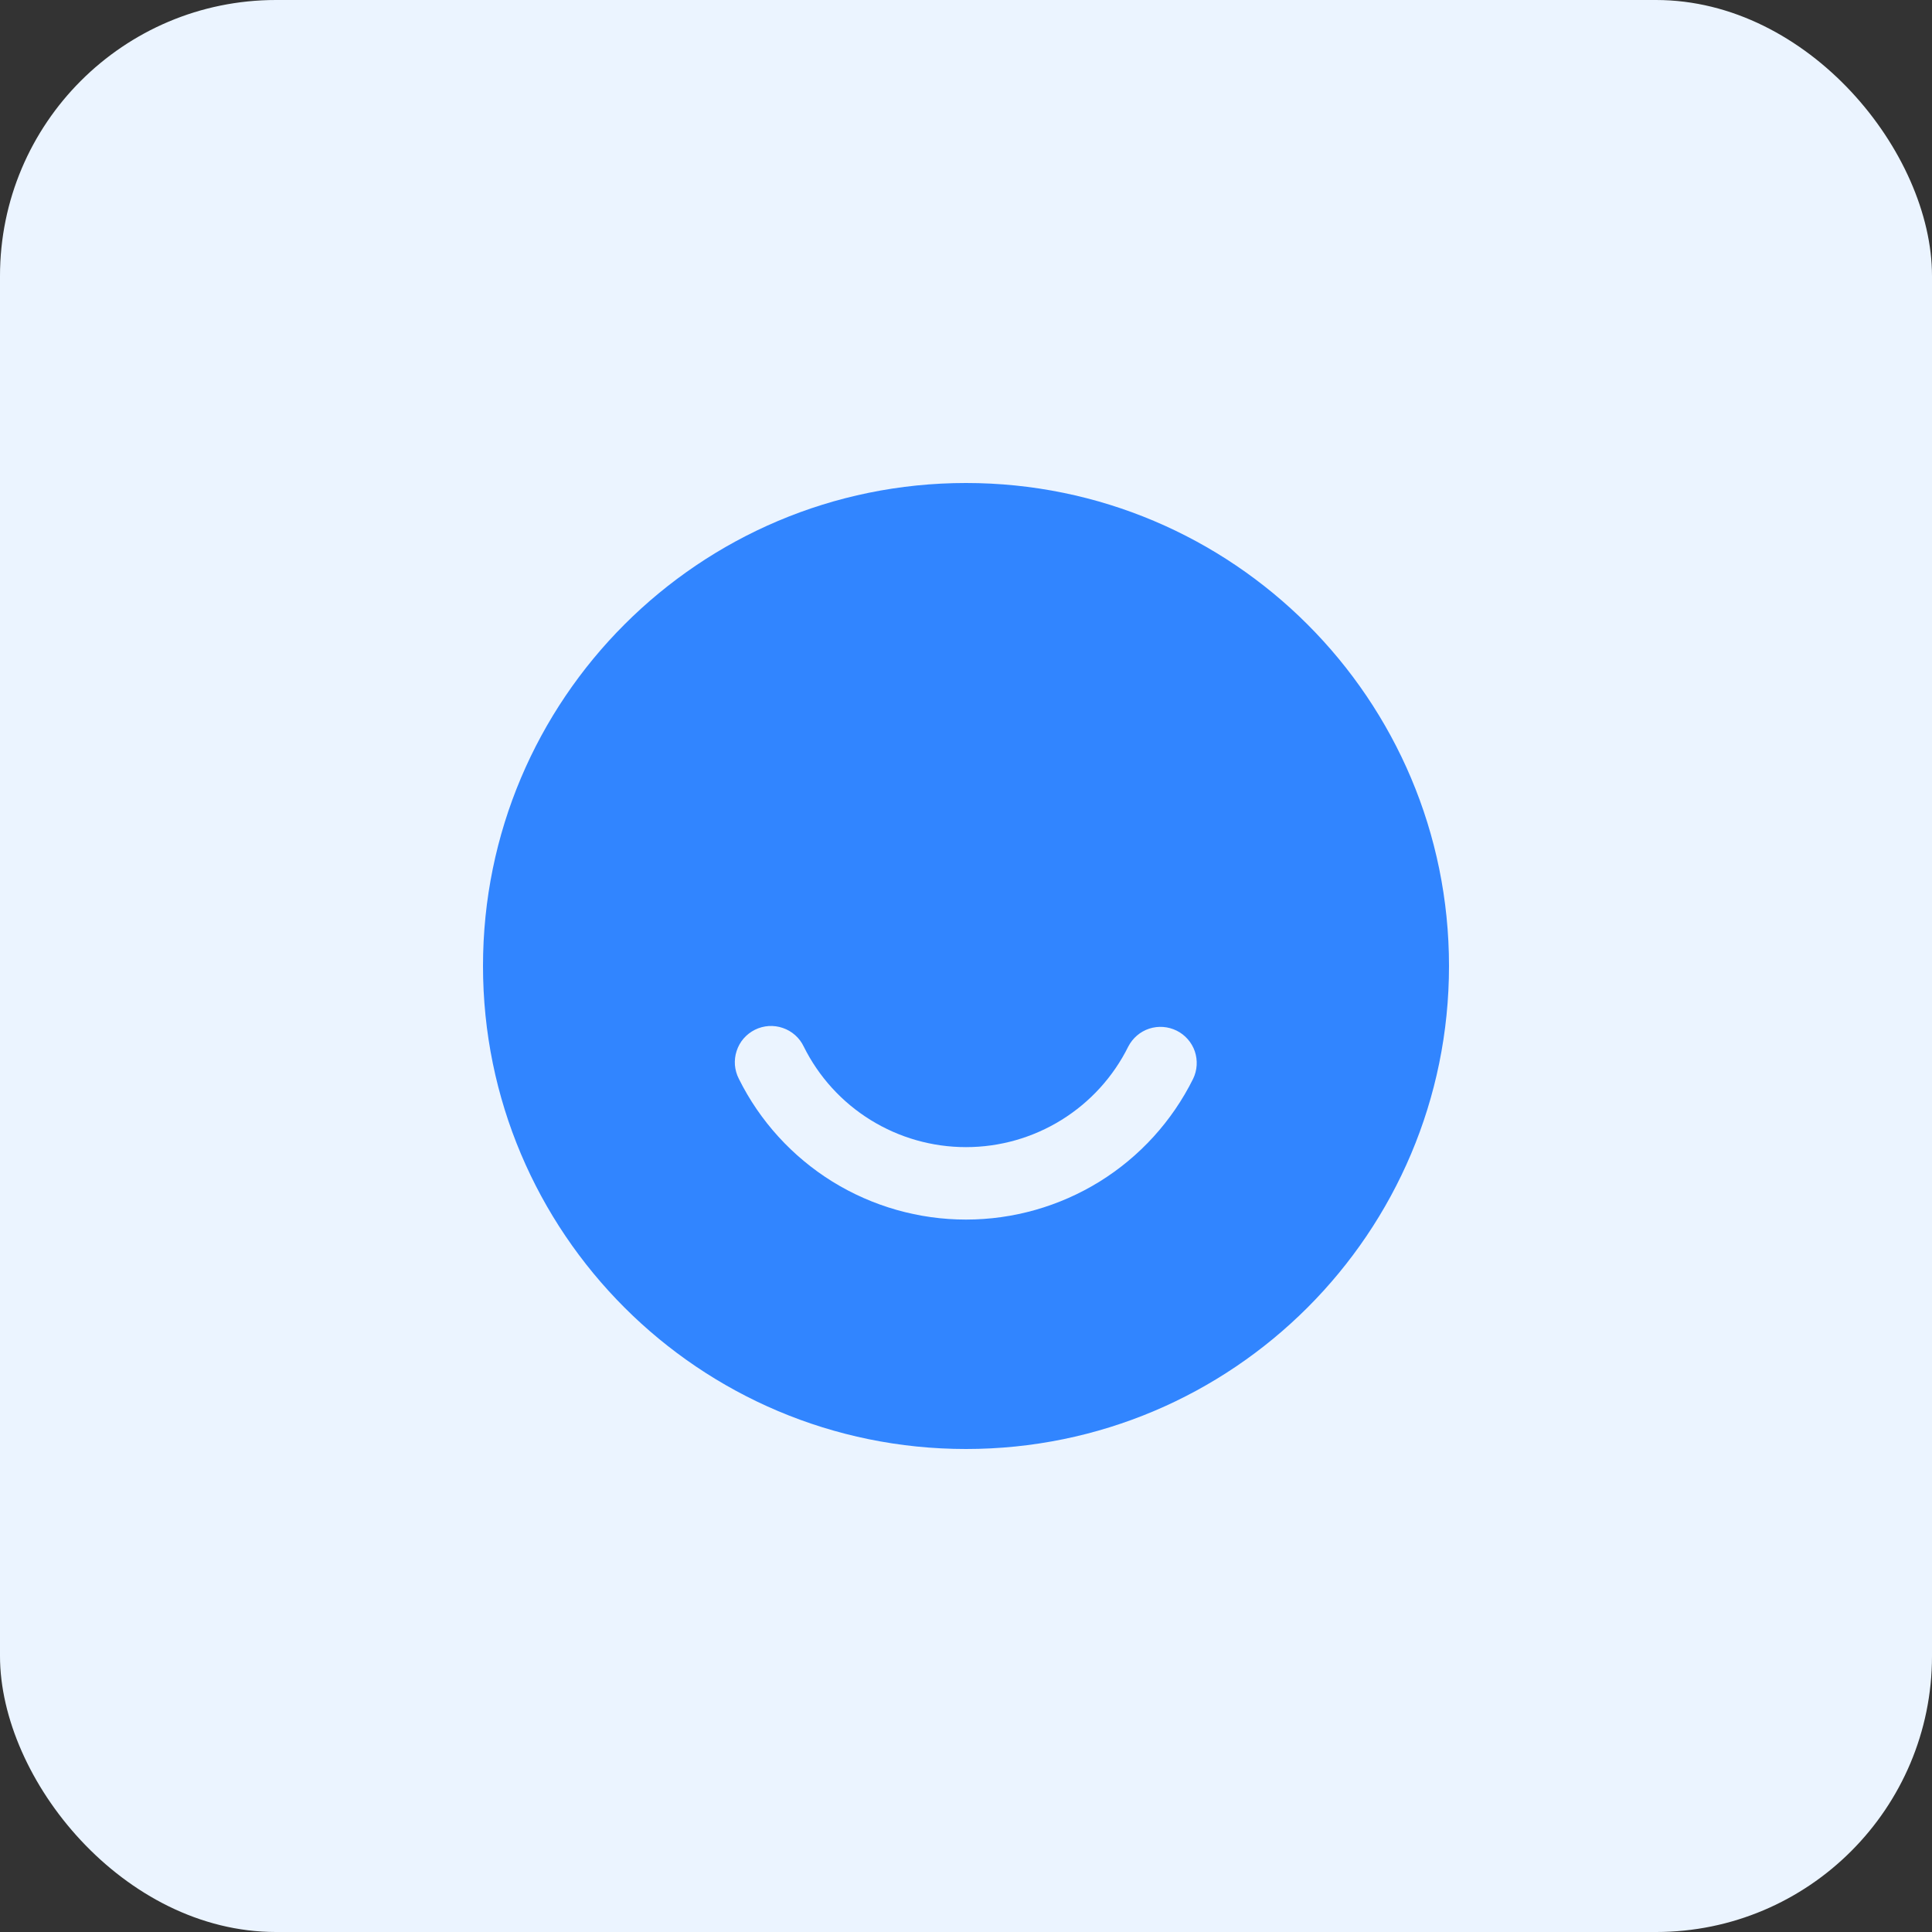
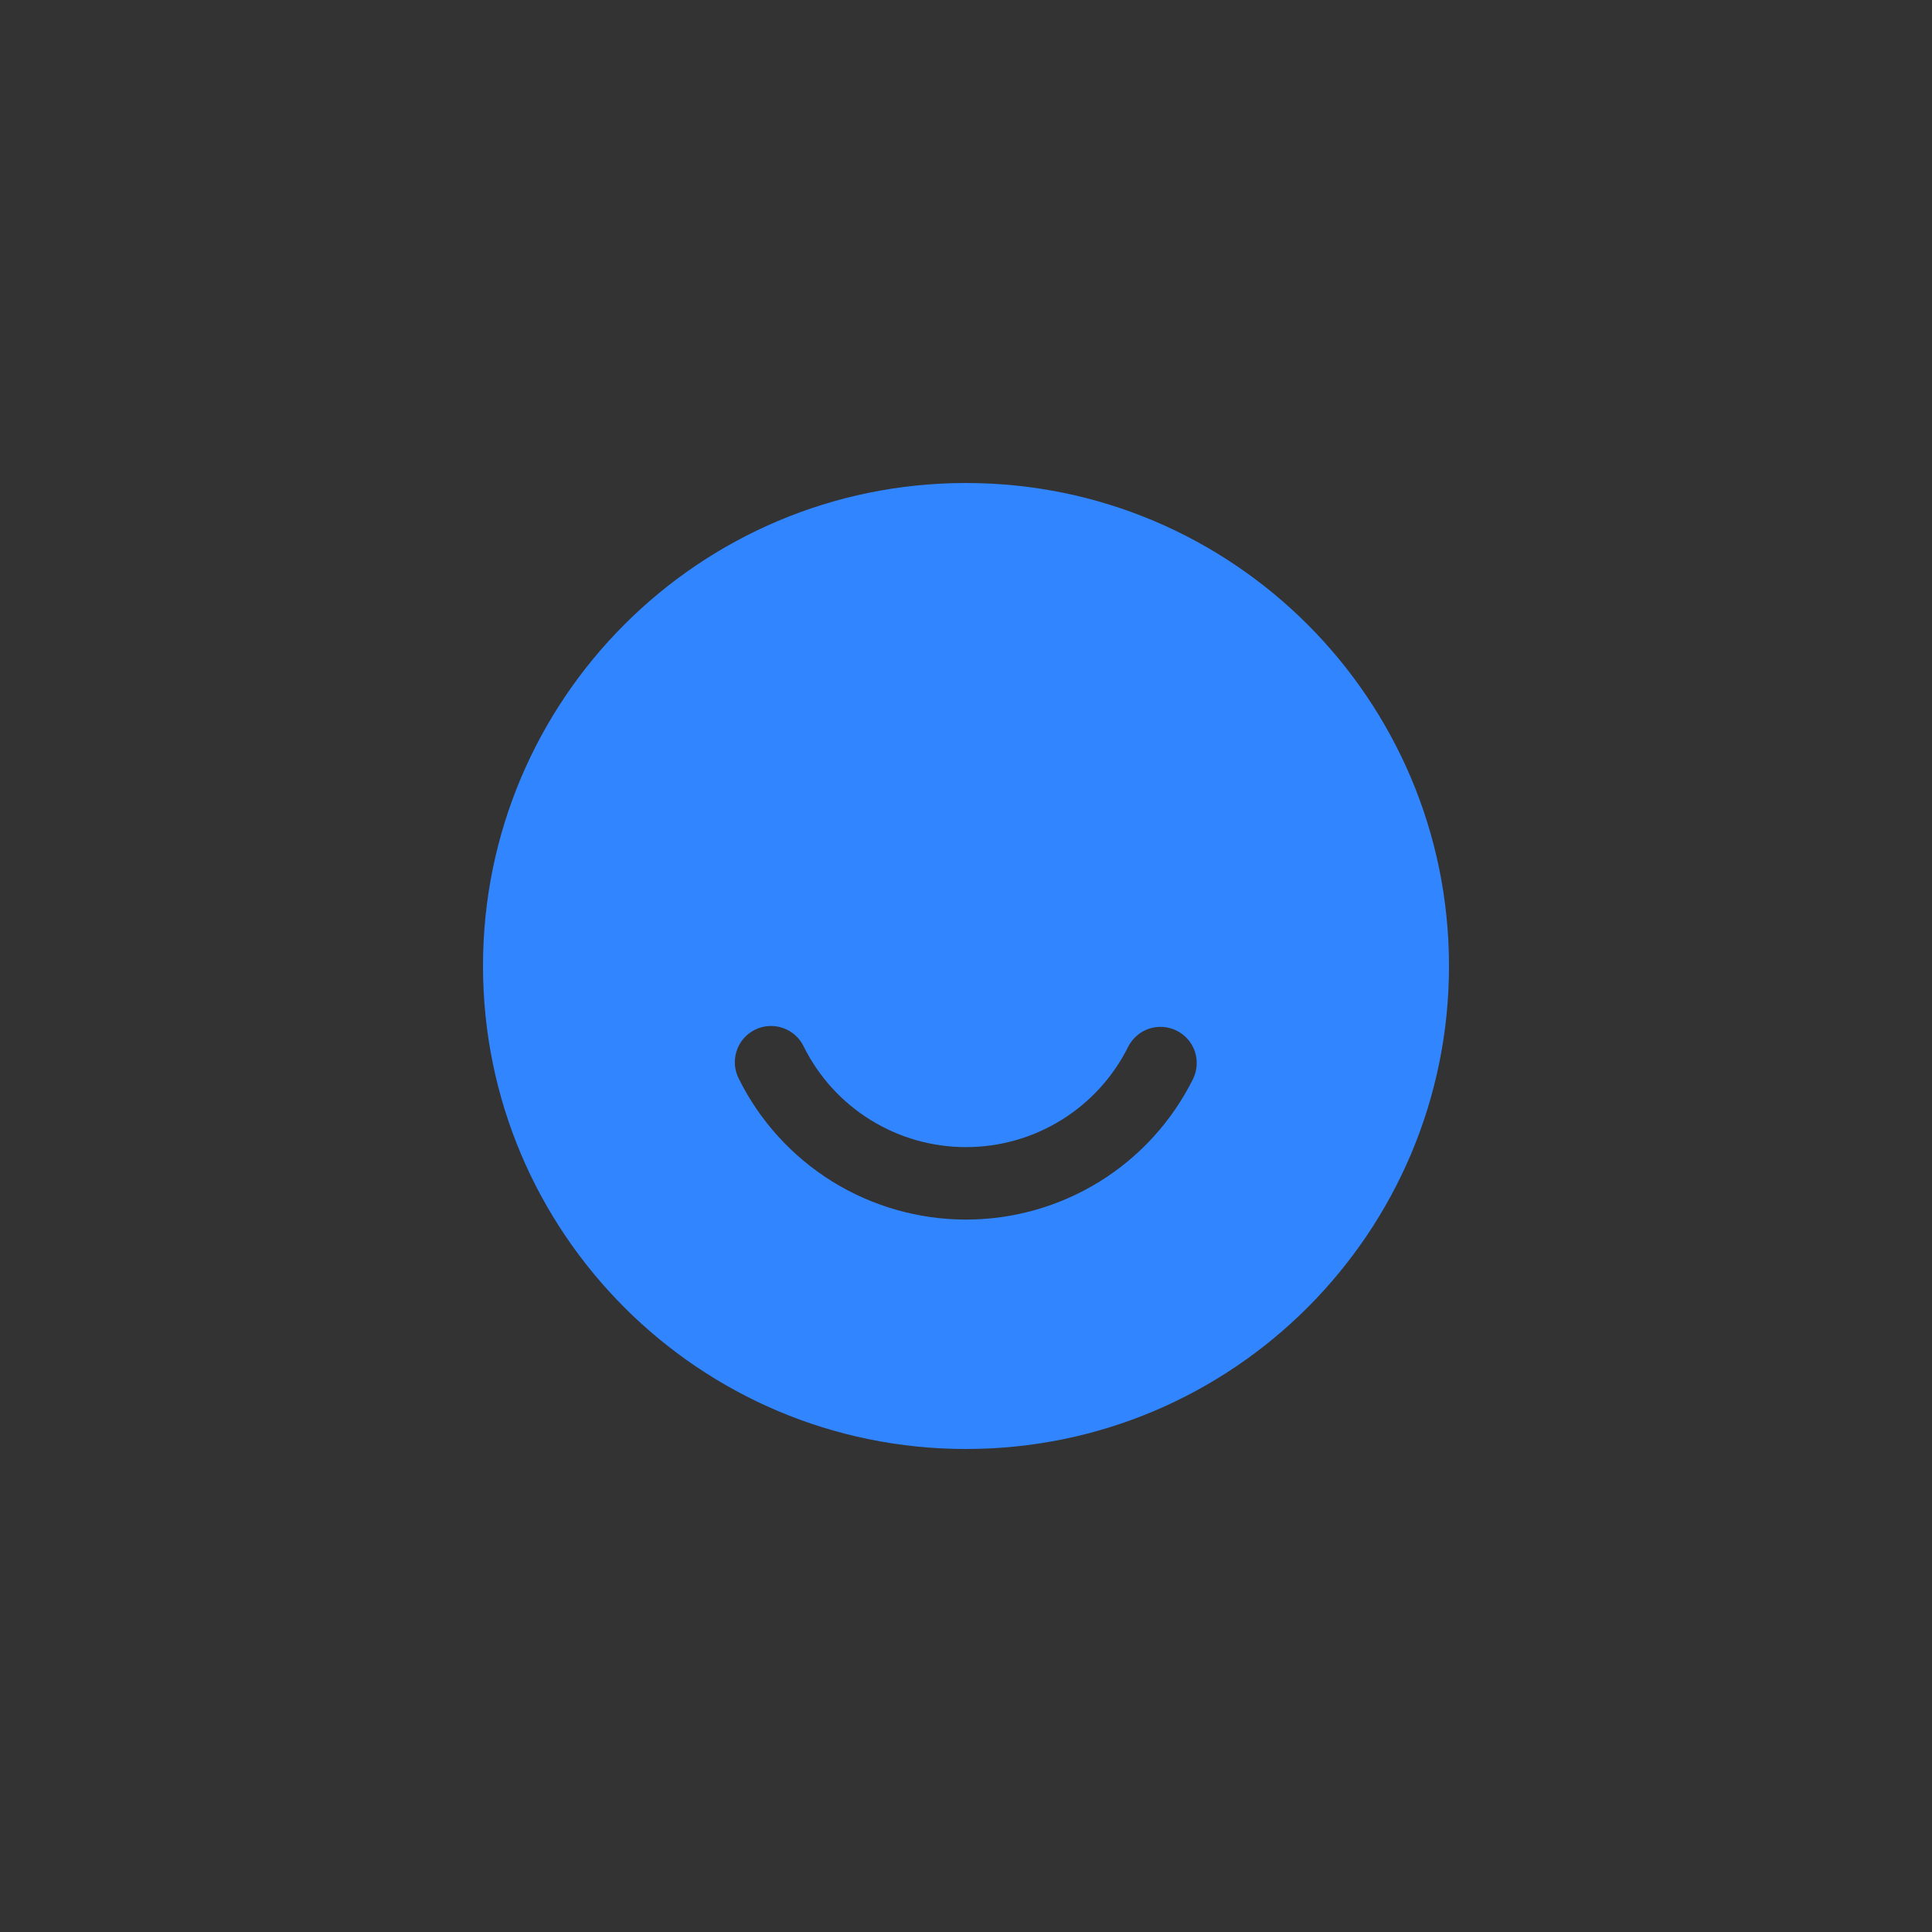
<svg xmlns="http://www.w3.org/2000/svg" width="28" height="28" viewBox="0 0 28 28" fill="none">
  <rect x="0" y="0" width="28" height="28" fill="#333333" stroke="none" />
-   <rect width="28" height="28" rx="4" fill="#EBF4FF" />
  <path d="M14 7C17.866 7 21 10.134 21 14C21 17.866 17.866 21 14 21C10.134 21 7 17.866 7 14C7 10.134 10.134 7 14 7ZM16.352 15.167C16.135 15.605 15.8 15.973 15.384 16.231C14.968 16.489 14.489 16.625 14 16.625C13.511 16.625 13.032 16.489 12.616 16.231C12.201 15.974 11.865 15.605 11.648 15.167C11.618 15.104 11.576 15.048 11.524 15.002C11.472 14.956 11.411 14.92 11.345 14.898C11.28 14.875 11.21 14.866 11.14 14.87C11.071 14.875 11.003 14.893 10.941 14.924C10.879 14.955 10.823 14.998 10.777 15.051C10.732 15.103 10.697 15.165 10.676 15.231C10.654 15.297 10.646 15.367 10.651 15.436C10.657 15.505 10.676 15.573 10.708 15.635C11.012 16.248 11.482 16.763 12.063 17.124C12.645 17.484 13.316 17.675 14 17.675C14.684 17.675 15.355 17.484 15.937 17.124C16.519 16.763 16.988 16.247 17.292 15.634C17.352 15.51 17.36 15.367 17.316 15.236C17.271 15.106 17.176 14.998 17.053 14.937C16.929 14.876 16.787 14.865 16.655 14.908C16.524 14.951 16.416 15.044 16.352 15.167Z" fill="#3185FF" />
</svg>